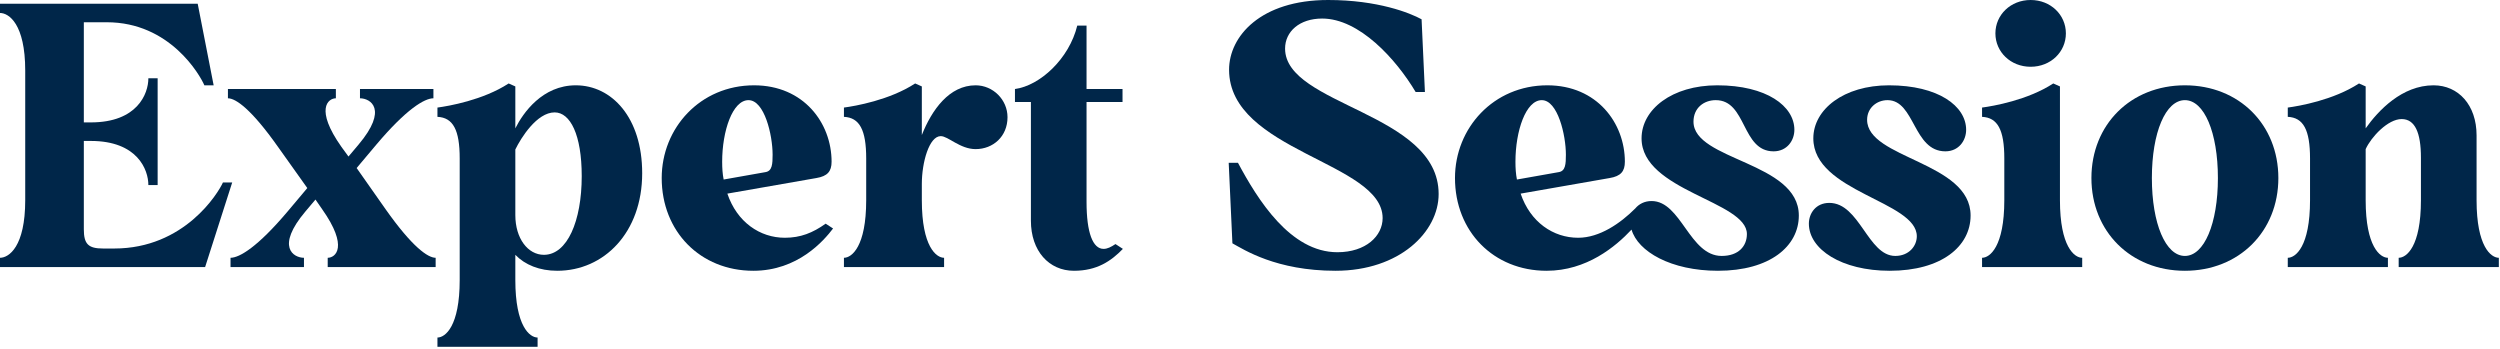
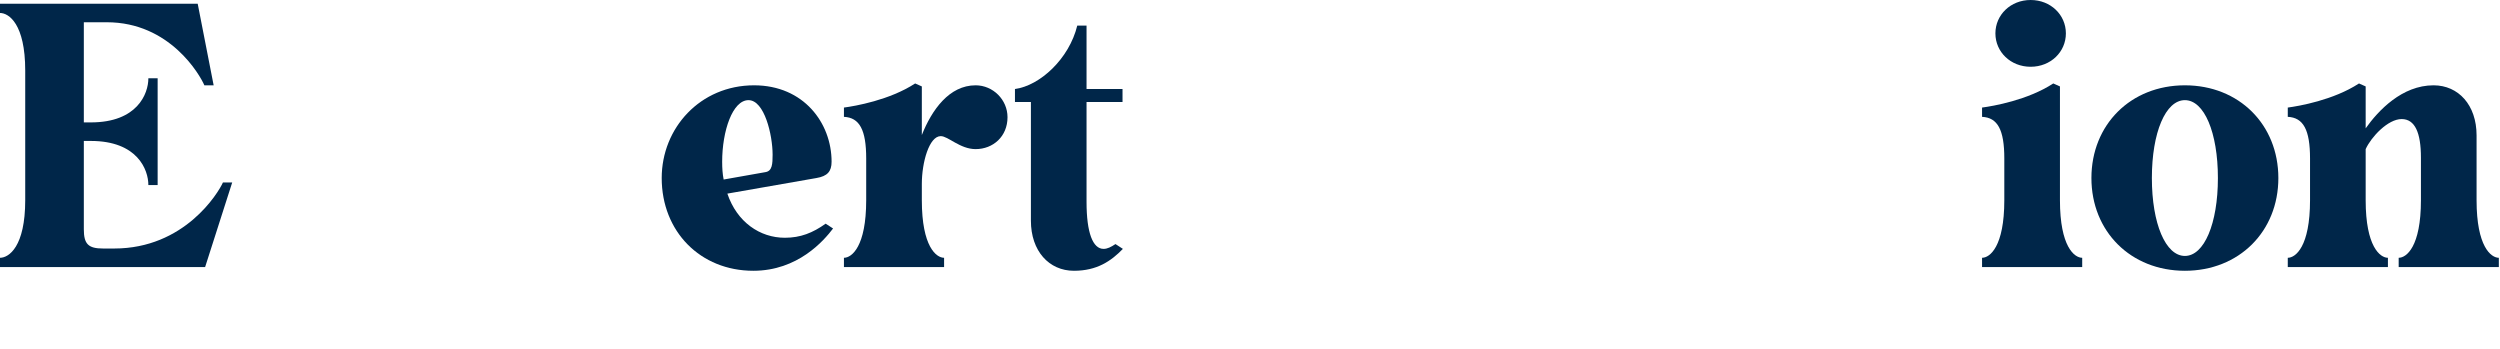
<svg xmlns="http://www.w3.org/2000/svg" width="337" height="47" viewBox="0 0 337 47" fill="none">
  <path d="M333.842 18.25V27C333.842 33.25 335.792 34.75 336.842 34.75V36H323.342V34.75C324.392 34.75 326.342 33.25 326.342 27V21.25C326.342 17.9 325.542 16.05 323.742 16.05C321.892 16.05 319.642 18.45 318.892 20.1V27C318.892 33.25 320.842 34.75 321.892 34.75V36H308.392V34.75C309.442 34.75 311.392 33.25 311.392 27V21.35C311.392 17.5 310.492 15.85 308.392 15.75V14.5C309.892 14.3 314.542 13.5 317.992 11.25L318.892 11.65V17.3C320.592 14.9 323.792 11.5 328.042 11.5C331.392 11.5 333.842 14.15 333.842 18.25Z" fill="#002649" />
  <path d="M294.523 36.5C287.223 36.5 281.923 31.2 281.923 24C281.923 16.8 287.223 11.5 294.523 11.5C301.823 11.5 307.123 16.8 307.123 24C307.123 31.2 301.823 36.5 294.523 36.5ZM294.523 34.5C297.123 34.5 298.973 30.15 298.973 24C298.973 17.85 297.123 13.5 294.523 13.5C291.923 13.5 290.073 17.85 290.073 24C290.073 30.15 291.923 34.5 294.523 34.5Z" fill="#002649" />
  <path d="M273.731 9C271.031 9 268.981 7 268.981 4.5C268.981 2 271.031 0 273.731 0C276.431 0 278.481 2 278.481 4.5C278.481 7 276.431 9 273.731 9ZM267.181 36V34.75C268.231 34.75 270.181 33.25 270.181 27V21.35C270.181 17.5 269.281 15.85 267.181 15.75V14.5C268.681 14.3 273.331 13.5 276.781 11.25L277.681 11.65V27C277.681 33.25 279.631 34.75 280.681 34.75V36H267.181Z" fill="#002649" />
-   <path d="M254.736 36.5C248.236 36.5 243.836 33.6 243.836 30.15C243.836 28.75 244.786 27.35 246.586 27.35C250.686 27.35 251.786 34.5 255.486 34.5C257.336 34.5 258.386 33.15 258.386 31.85C258.386 27.1 244.436 25.9 244.436 18.65C244.436 14.75 248.536 11.5 254.636 11.5C261.286 11.5 265.036 14.3 265.036 17.5C265.036 18.95 264.036 20.4 262.236 20.4C257.886 20.4 258.136 13.5 254.436 13.5C252.986 13.5 251.686 14.55 251.686 16.15C251.686 21.4 265.636 21.8 265.636 29.05C265.636 33.2 261.736 36.5 254.736 36.5Z" fill="#002649" />
-   <path d="M228.282 16.4C228.282 21.65 242.482 21.8 242.482 29.05C242.482 33.2 238.582 36.5 231.582 36.5C225.232 36.5 220.782 33.9 219.932 30.95C217.782 33.25 213.882 36.5 208.482 36.5C201.332 36.5 196.132 31.2 196.132 24C196.132 17.25 201.332 11.5 208.582 11.5C215.282 11.5 219.032 16.6 219.032 21.8C219.032 23.1 218.482 23.75 216.982 24L204.982 26.1C206.282 29.95 209.382 32.05 212.732 32.05C215.632 32.05 218.432 30.1 220.432 28.1C220.932 27.5 221.682 27.1 222.632 27.1C226.632 27.1 227.732 34.5 232.082 34.5C234.382 34.5 235.482 33.15 235.482 31.55C235.482 27.1 221.282 25.75 221.282 18.65C221.282 14.75 225.382 11.5 231.482 11.5C238.132 11.5 241.882 14.3 241.882 17.5C241.882 18.95 240.882 20.4 239.082 20.4C234.732 20.4 235.482 13.5 231.282 13.5C229.682 13.5 228.282 14.55 228.282 16.4ZM207.832 13.5C205.682 13.5 204.282 17.65 204.282 21.8C204.282 22.65 204.332 23.45 204.482 24.2L210.132 23.2C211.032 23.05 211.082 22.1 211.082 20.85C211.082 18.2 209.982 13.5 207.832 13.5Z" fill="#002649" />
-   <path d="M180.029 36.5C172.029 36.5 167.679 33.65 166.129 32.8L165.629 21.95H166.879C169.529 26.9 173.929 34 180.279 34C184.129 34 186.379 31.8 186.379 29.4C186.379 21.85 165.679 20.4 165.679 9.4C165.679 4.9 169.929 0 179.029 0C185.729 0 190.079 1.75 191.629 2.6L192.079 12.4H190.829C188.179 7.95 183.229 2.5 178.229 2.5C175.179 2.5 173.229 4.25 173.229 6.55C173.229 14.25 193.929 15.15 193.929 26.15C193.929 31.25 188.679 36.5 180.029 36.5Z" fill="#002649" />
  <path d="M150.366 32.9L151.366 33.55C149.766 35.2 147.866 36.5 144.766 36.5C141.416 36.5 138.966 33.85 138.966 29.75V13.75H136.816V12C140.166 11.55 144.116 7.95 145.216 3.45H146.466V12H151.316V13.75H146.466V27.2C146.466 31.4 147.316 33.55 148.766 33.55C149.266 33.55 149.766 33.3 150.366 32.9Z" fill="#002649" />
  <path d="M131.513 11.5C133.863 11.5 135.813 13.45 135.813 15.8C135.813 18.4 133.863 20.1 131.513 20.1C129.413 20.1 127.813 18.35 126.813 18.35C125.263 18.35 124.263 21.85 124.263 24.8V27C124.263 33.25 126.213 34.75 127.263 34.75V36H113.763V34.75C114.813 34.75 116.763 33.25 116.763 27V21.35C116.763 17.5 115.863 15.85 113.763 15.75V14.5C115.263 14.3 119.913 13.5 123.363 11.25L124.263 11.65V18.2C125.613 14.8 127.963 11.5 131.513 11.5Z" fill="#002649" />
  <path d="M111.298 30.15L112.298 30.8C111.048 32.45 107.548 36.5 101.548 36.5C94.398 36.5 89.198 31.2 89.198 24C89.198 17.25 94.398 11.5 101.648 11.5C108.348 11.5 112.098 16.6 112.098 21.8C112.098 23.1 111.548 23.75 110.048 24L98.048 26.1C99.348 29.95 102.448 32.05 105.798 32.05C107.898 32.05 109.548 31.4 111.298 30.15ZM100.898 13.5C98.748 13.5 97.348 17.65 97.348 21.8C97.348 22.65 97.398 23.45 97.548 24.2L103.198 23.2C104.098 23.05 104.148 22.1 104.148 20.85C104.148 18.2 103.048 13.5 100.898 13.5Z" fill="#002649" />
-   <path d="M77.617 11.5C82.467 11.5 86.567 15.85 86.567 23.35C86.567 31.35 81.417 36.5 75.117 36.5C72.717 36.5 70.767 35.7 69.467 34.35V37.75C69.467 44 71.417 45.5 72.467 45.5V46.75H58.967V45.5C60.017 45.5 61.967 44 61.967 37.75V21.35C61.967 17.5 61.067 15.85 58.967 15.75V14.5C60.467 14.3 65.117 13.5 68.567 11.25L69.467 11.65V17.3C70.517 15.2 73.117 11.5 77.617 11.5ZM73.317 34.35C76.467 34.35 78.417 29.8 78.417 23.75C78.417 18.15 76.867 15.15 74.767 15.15C72.367 15.15 70.217 18.6 69.467 20.15V29C69.467 32.15 71.167 34.35 73.317 34.35Z" fill="#002649" />
-   <path d="M48.075 22.65L51.975 28.2C55.575 33.3 57.675 34.75 58.725 34.75V36H44.175V34.75C45.225 34.75 47.025 33.3 43.425 28.2L42.525 26.9L41.175 28.5C37.125 33.3 39.575 34.75 40.975 34.75V36H31.075V34.75C32.275 34.75 34.725 33.3 38.775 28.5L41.425 25.35L37.475 19.8C33.875 14.7 31.775 13.25 30.725 13.25V12H45.275V13.25C44.225 13.25 42.425 14.7 46.025 19.8L46.975 21.1L48.325 19.5C52.375 14.7 49.925 13.25 48.525 13.25V12H58.425V13.25C57.225 13.25 54.775 14.7 50.725 19.5L48.075 22.65Z" fill="#002649" />
  <path d="M30.05 24.6H31.3L27.65 36H0V34.75C1.2 34.75 3.4 33.25 3.4 27V9.5C3.4 3.25 1.2 1.75 0 1.75V0.5H26.65L28.8 11.5H27.55C26.95 10.1 22.9 3 14.4 3H11.3V16.5H12.25C18.5 16.5 20 12.65 20 10.55H21.25V24.95H20C20 22.85 18.5 19 12.25 19H11.3V30.9C11.3 32.9 11.9 33.5 13.9 33.5H15.4C24.85 33.5 29.4 26.05 30.05 24.6Z" fill="#002649" />
</svg>